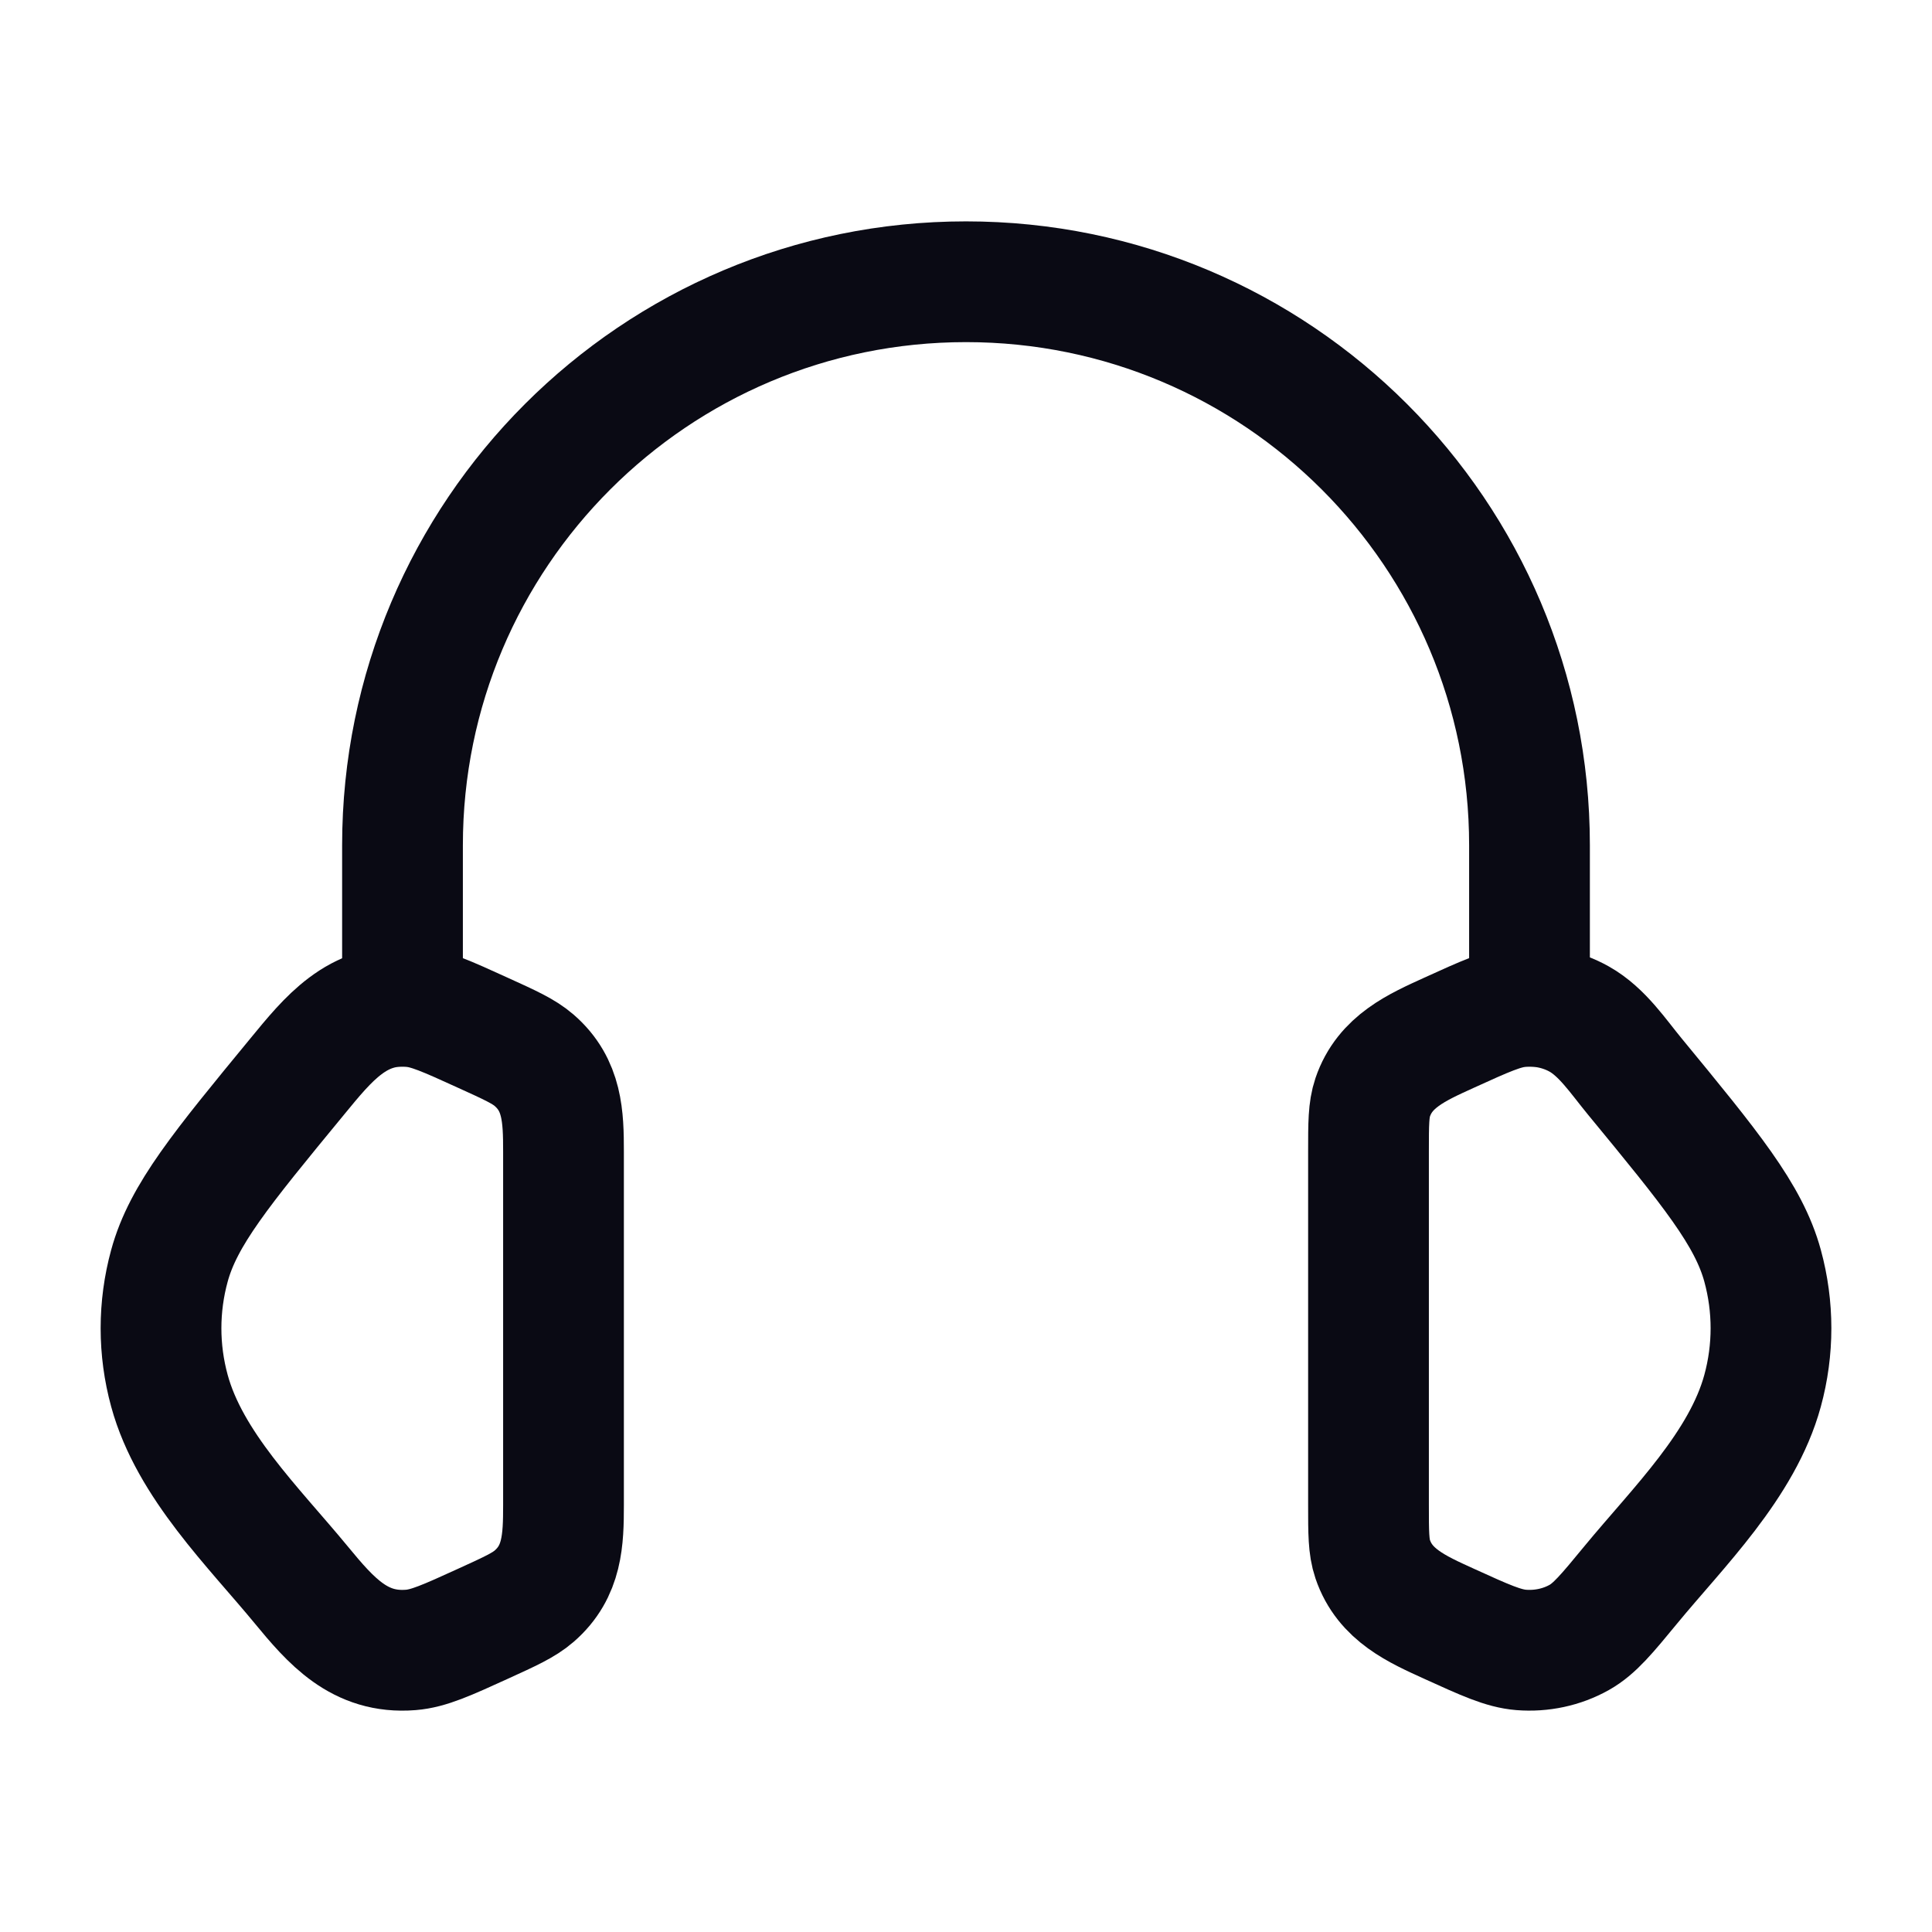
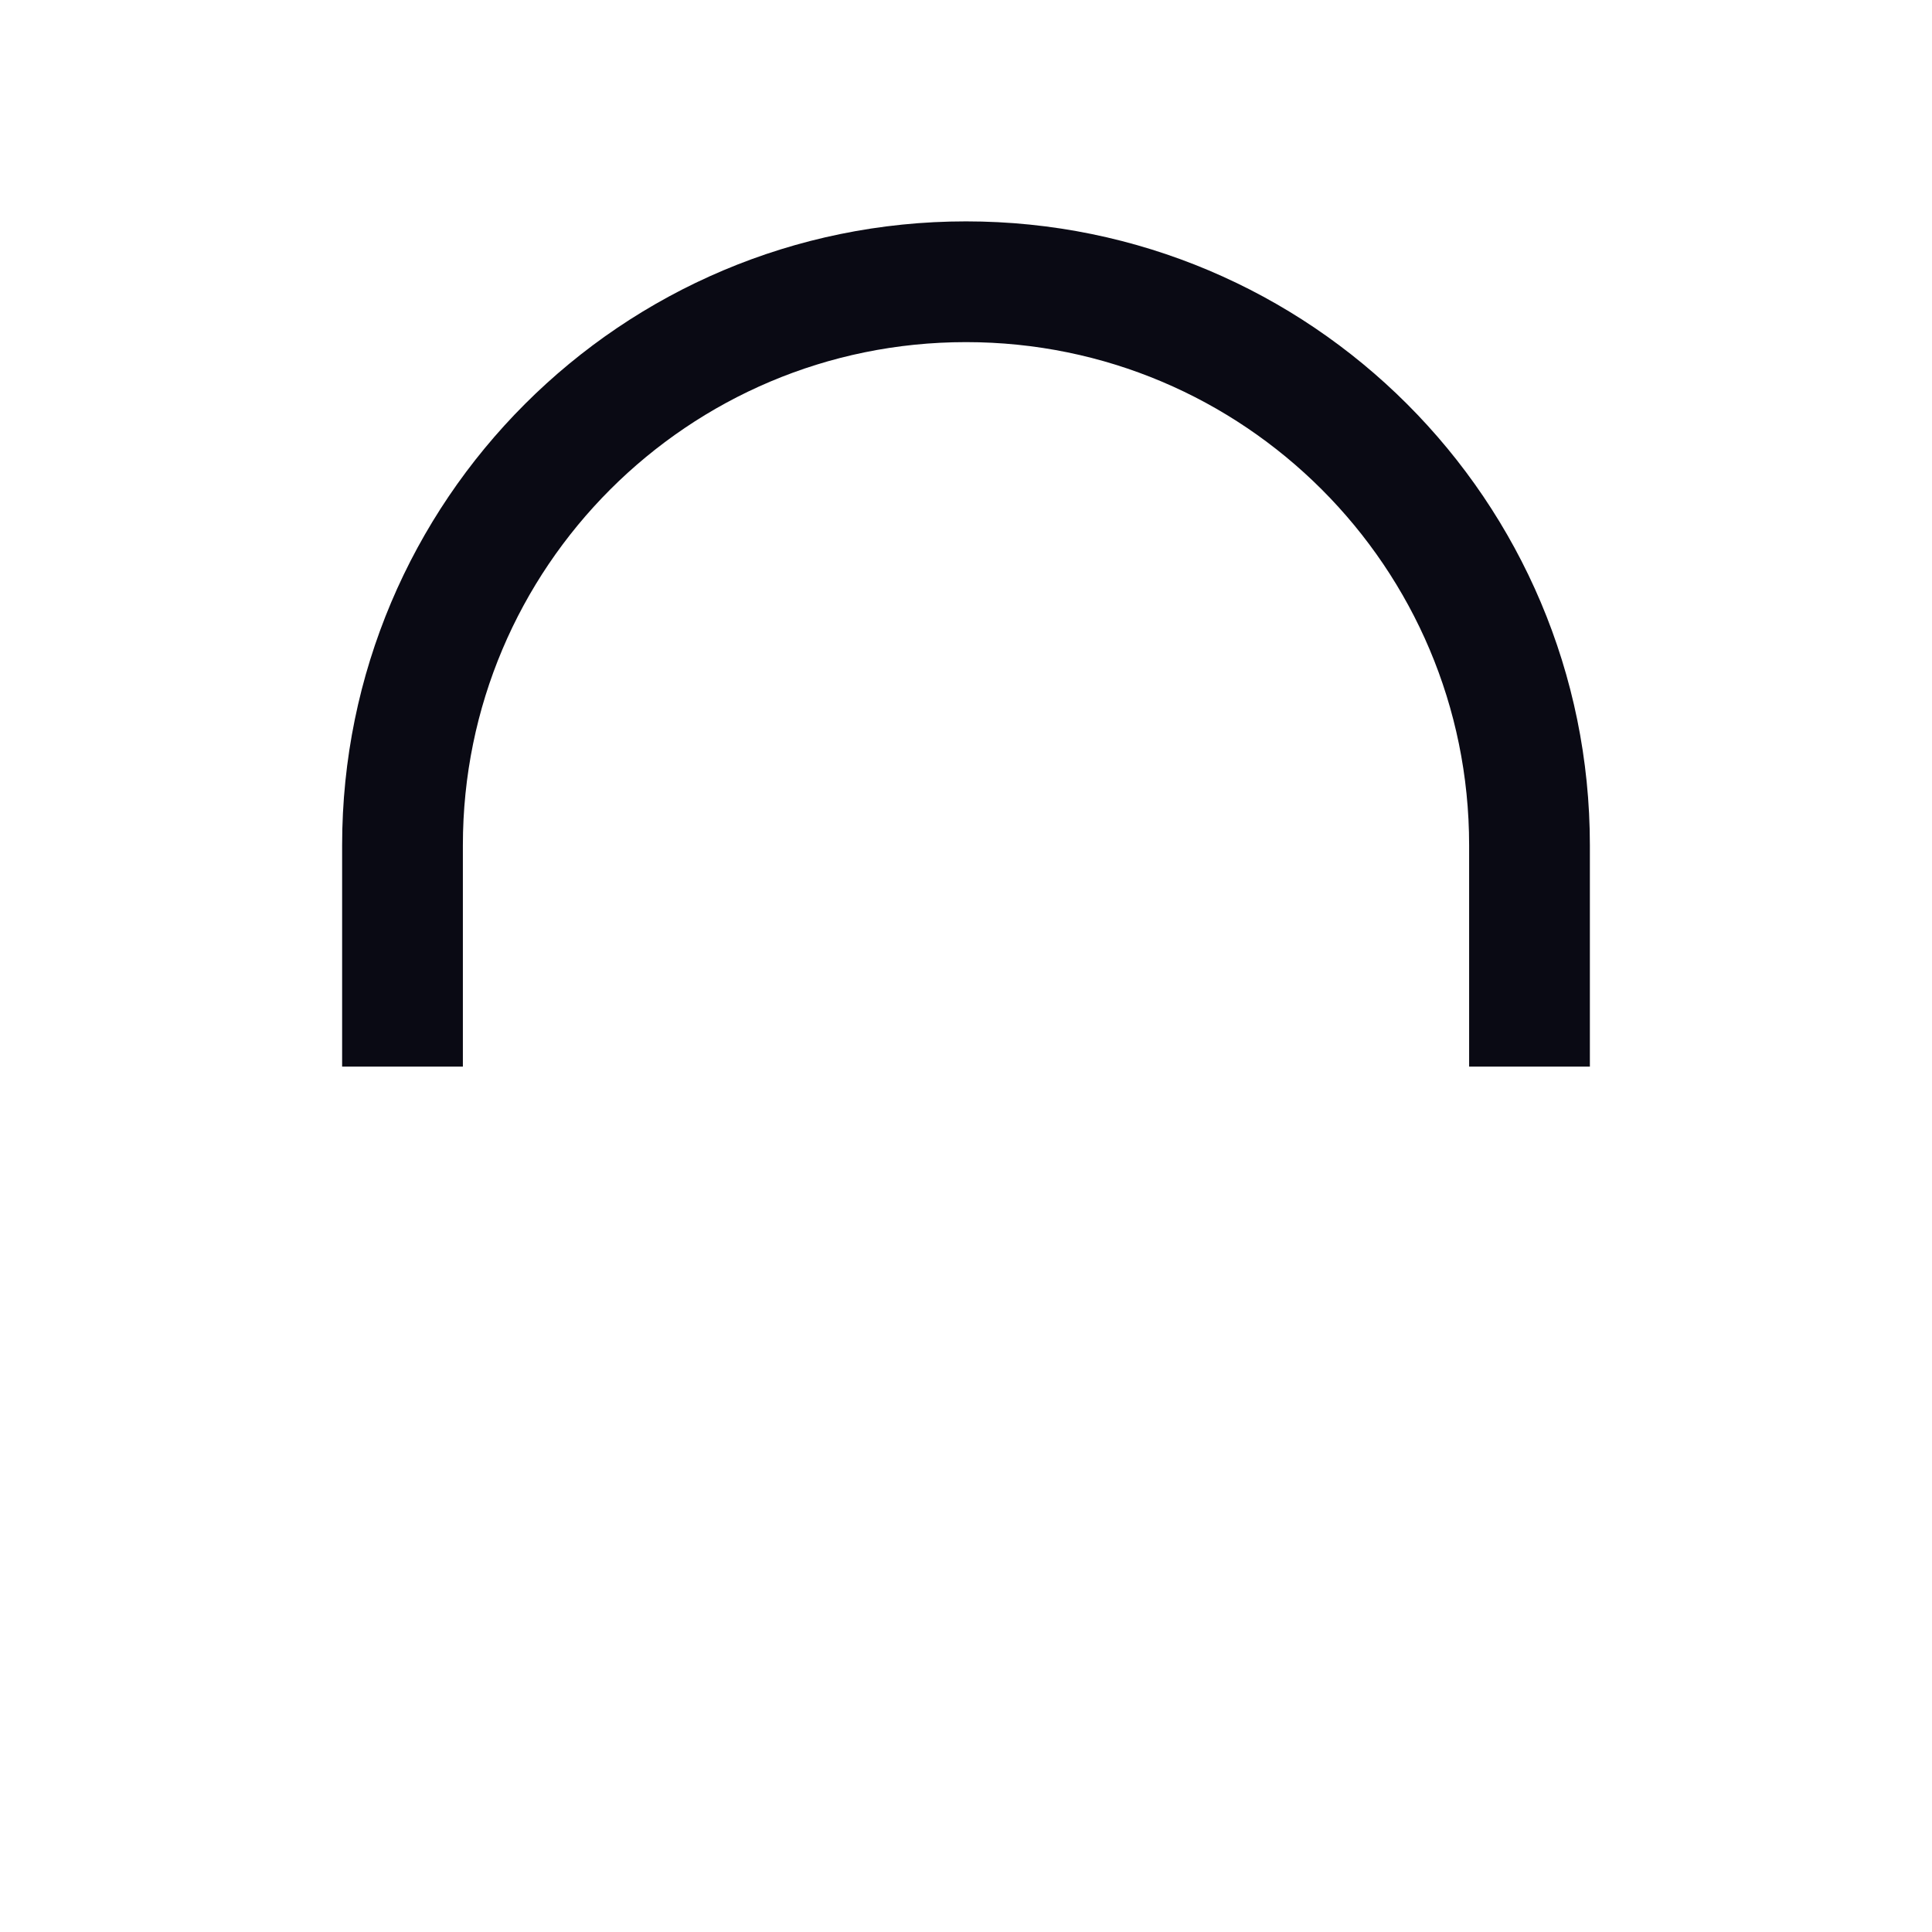
<svg xmlns="http://www.w3.org/2000/svg" width="36" height="36" viewBox="0 0 36 36" fill="none">
-   <path d="M25.5 21.457C25.5 20.938 25.5 20.679 25.578 20.448C25.805 19.777 26.403 19.516 27.002 19.243C27.675 18.937 28.012 18.783 28.345 18.756C28.724 18.726 29.103 18.807 29.427 18.989C29.856 19.23 30.155 19.687 30.462 20.059C31.877 21.778 32.584 22.638 32.843 23.585C33.052 24.35 33.052 25.15 32.843 25.915C32.466 27.297 31.273 28.456 30.39 29.528C29.938 30.077 29.712 30.351 29.427 30.511C29.103 30.693 28.724 30.774 28.345 30.744C28.012 30.717 27.675 30.563 27.002 30.257C26.403 29.984 25.805 29.723 25.578 29.052C25.5 28.821 25.5 28.562 25.5 28.043V21.457Z" stroke="#0A0A14" stroke-width="2.25" />
-   <path d="M10.5 21.457C10.5 20.804 10.482 20.217 9.954 19.758C9.762 19.591 9.507 19.475 8.998 19.244C8.325 18.937 7.988 18.784 7.655 18.756C6.654 18.676 6.115 19.359 5.538 20.06C4.123 21.779 3.416 22.638 3.157 23.586C2.948 24.35 2.948 25.15 3.157 25.915C3.534 27.297 4.727 28.456 5.61 29.528C6.167 30.204 6.699 30.821 7.655 30.744C7.988 30.717 8.325 30.564 8.998 30.257C9.507 30.025 9.762 29.909 9.954 29.742C10.482 29.283 10.5 28.696 10.5 28.044V21.457Z" stroke="#0A0A14" stroke-width="2.25" />
  <path d="M28.5 18.75V15.75C28.5 9.951 23.799 5.25 18 5.25C12.201 5.25 7.5 9.951 7.5 15.75V18.75" stroke="#0A0A14" stroke-width="2.25" stroke-linecap="square" stroke-linejoin="round" />
</svg>